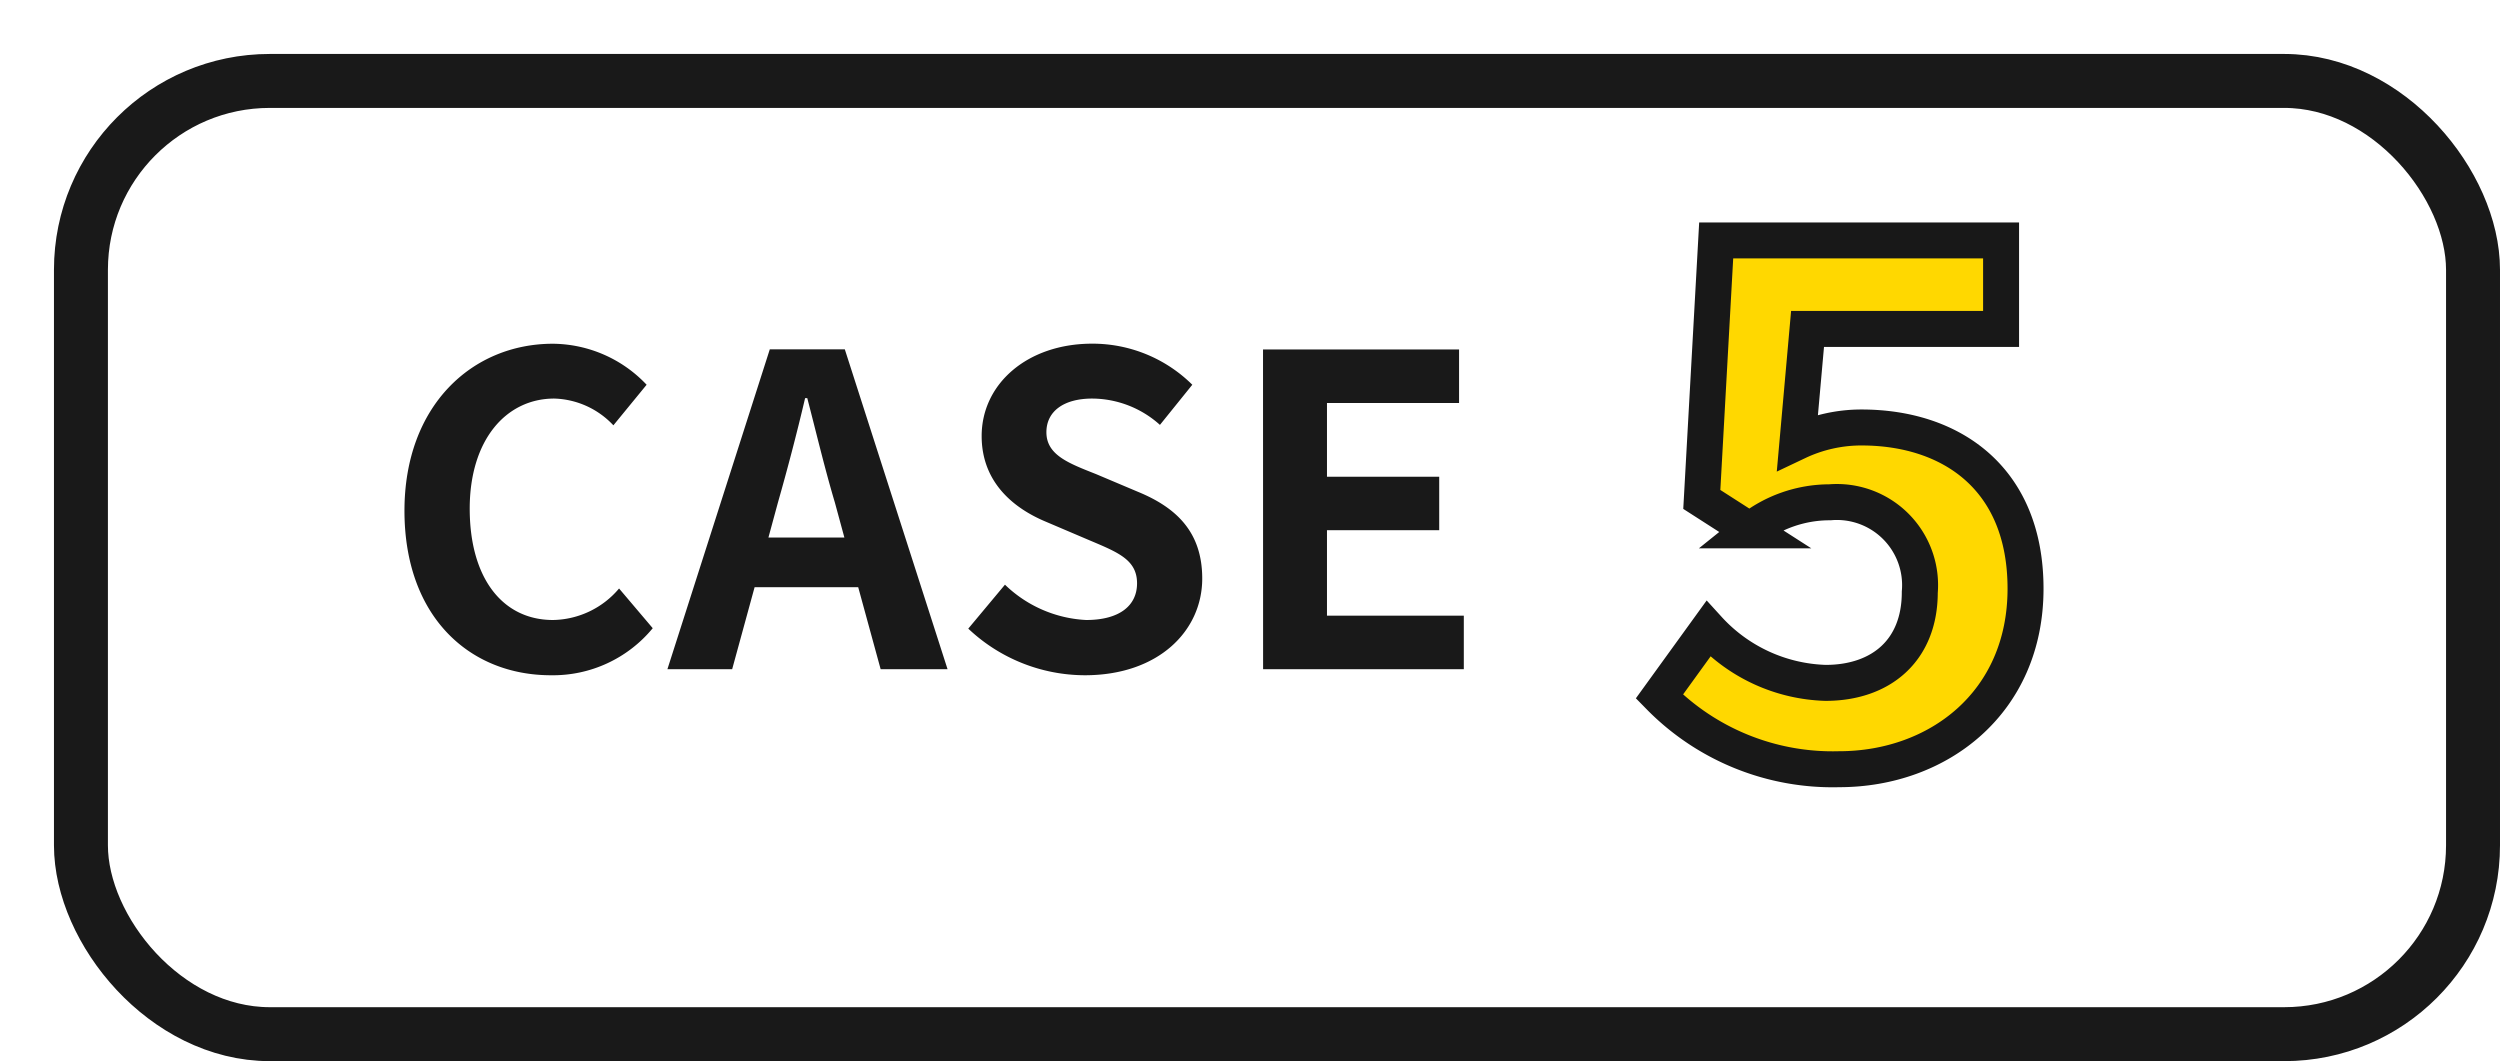
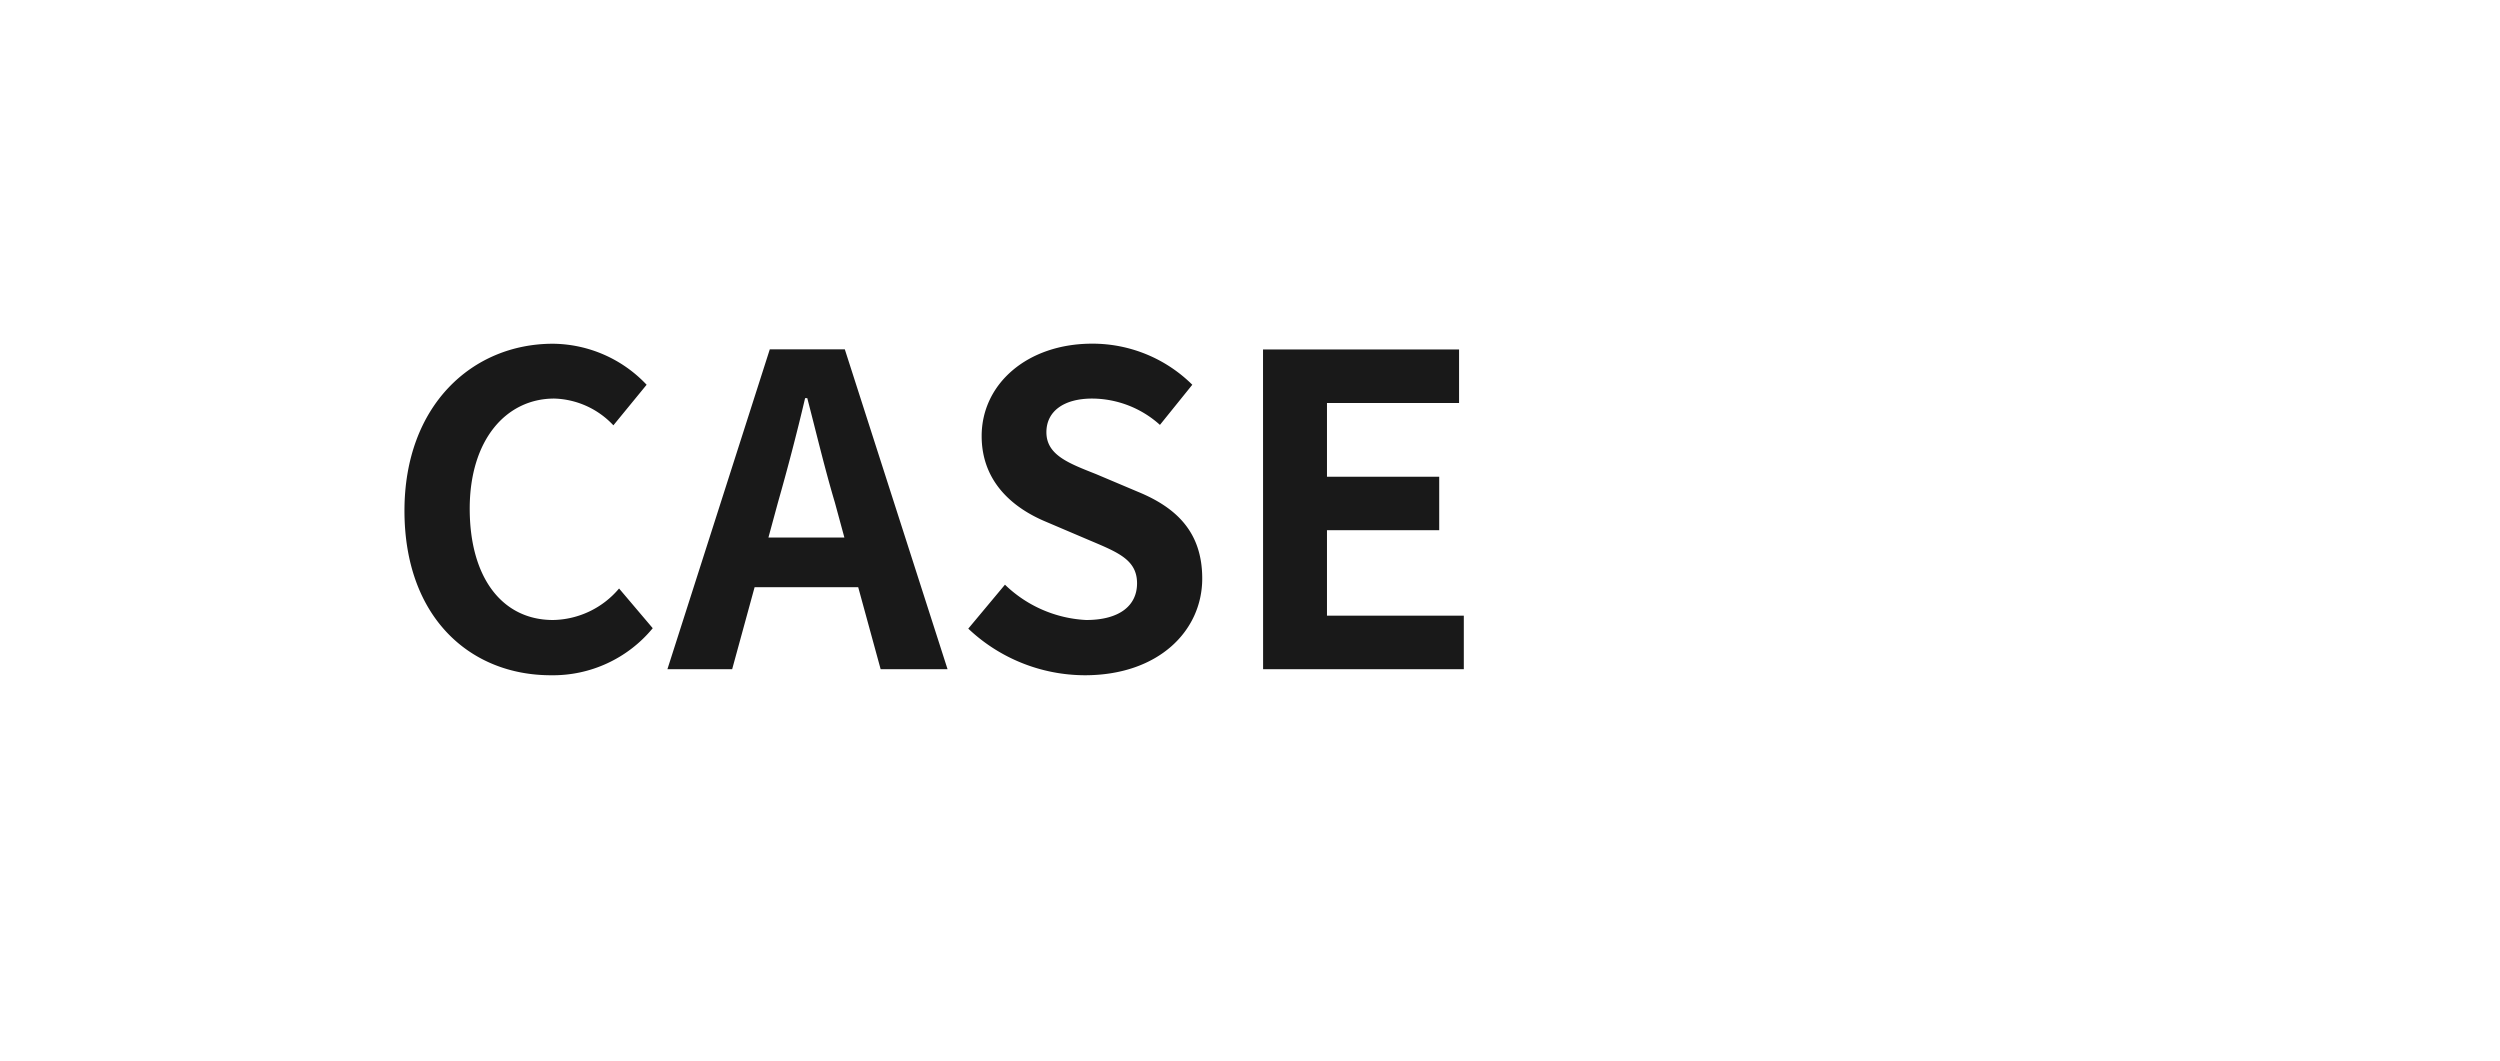
<svg xmlns="http://www.w3.org/2000/svg" width="139" height="59" viewBox="0 0 139 59">
  <defs>
    <filter id="長方形_2602" x="0" y="0" width="139" height="59" filterUnits="userSpaceOnUse">
      <feOffset dx="3" dy="3" input="SourceAlpha" />
      <feGaussianBlur result="blur" />
      <feFlood />
      <feComposite operator="in" in2="blur" />
      <feComposite in="SourceGraphic" />
    </filter>
  </defs>
  <g id="グループ_4030" data-name="グループ 4030" transform="translate(-480 -12830)">
    <g id="グループ_3122" data-name="グループ 3122" transform="translate(-147 523)">
      <g transform="matrix(1, 0, 0, 1, 627, 12307)" filter="url(#長方形_2602)">
        <g id="長方形_2602-2" data-name="長方形 2602" fill="#fff" stroke="#191919" stroke-width="3">
          <rect width="136" height="56" rx="12" stroke="none" />
-           <rect x="1.5" y="1.5" width="133" height="53" rx="10.5" fill="none" />
        </g>
      </g>
      <path id="パス_5072" data-name="パス 5072" d="M-21.372.336A7.188,7.188,0,0,0-15.708-2.28L-17.58-4.488a4.9,4.9,0,0,1-3.672,1.752c-2.808,0-4.632-2.328-4.632-6.192,0-3.816,2.016-6.12,4.7-6.12a4.679,4.679,0,0,1,3.288,1.488l1.848-2.256a7.245,7.245,0,0,0-5.208-2.28c-4.488,0-8.256,3.432-8.256,9.288C-29.508-2.88-25.86.336-21.372.336Zm12.624-9.6c.528-1.848,1.056-3.864,1.512-5.808h.12c.5,1.92.984,3.96,1.536,5.808l.528,1.944H-9.276ZM-14.892,0h3.6l1.248-4.56h5.76L-3.036,0H.684L-5.028-17.784H-9.2ZM8.316.336c4.1,0,6.528-2.472,6.528-5.376,0-2.568-1.416-3.936-3.576-4.824L8.94-10.848c-1.512-.6-2.76-1.056-2.76-2.328,0-1.176.984-1.872,2.544-1.872a5.665,5.665,0,0,1,3.768,1.464l1.8-2.232A7.882,7.882,0,0,0,8.724-18.1c-3.6,0-6.144,2.232-6.144,5.136,0,2.592,1.8,4.032,3.6,4.776L8.556-7.176c1.584.672,2.664,1.08,2.664,2.4,0,1.248-.984,2.04-2.832,2.04A6.987,6.987,0,0,1,3.876-4.7L1.836-2.256A9.464,9.464,0,0,0,8.316.336ZM18.228,0h11.16V-2.976H21.78V-7.728h6.24V-10.7H21.78v-4.1h7.344v-2.976h-10.9Z" transform="translate(679 12344.208)" fill="#191919" />
-       <path id="パス_5073" data-name="パス 5073" d="M-.74.56C4.74.56,9.62-3.12,9.62-9.48c0-6.16-4.16-8.96-9.12-8.96a8.283,8.283,0,0,0-3.56.8l.56-6.28H8.26v-4.92H-7.58l-.8,14.4,2.68,1.72a7.082,7.082,0,0,1,4.44-1.56,4.623,4.623,0,0,1,5,5c0,3.24-2.16,5.04-5.24,5.04a9.2,9.2,0,0,1-6.52-3l-2.72,3.76A13.491,13.491,0,0,0-.74.56Z" transform="translate(730 12349.208)" fill="#ffd800" stroke="#181818" stroke-width="2" />
    </g>
  </g>
</svg>